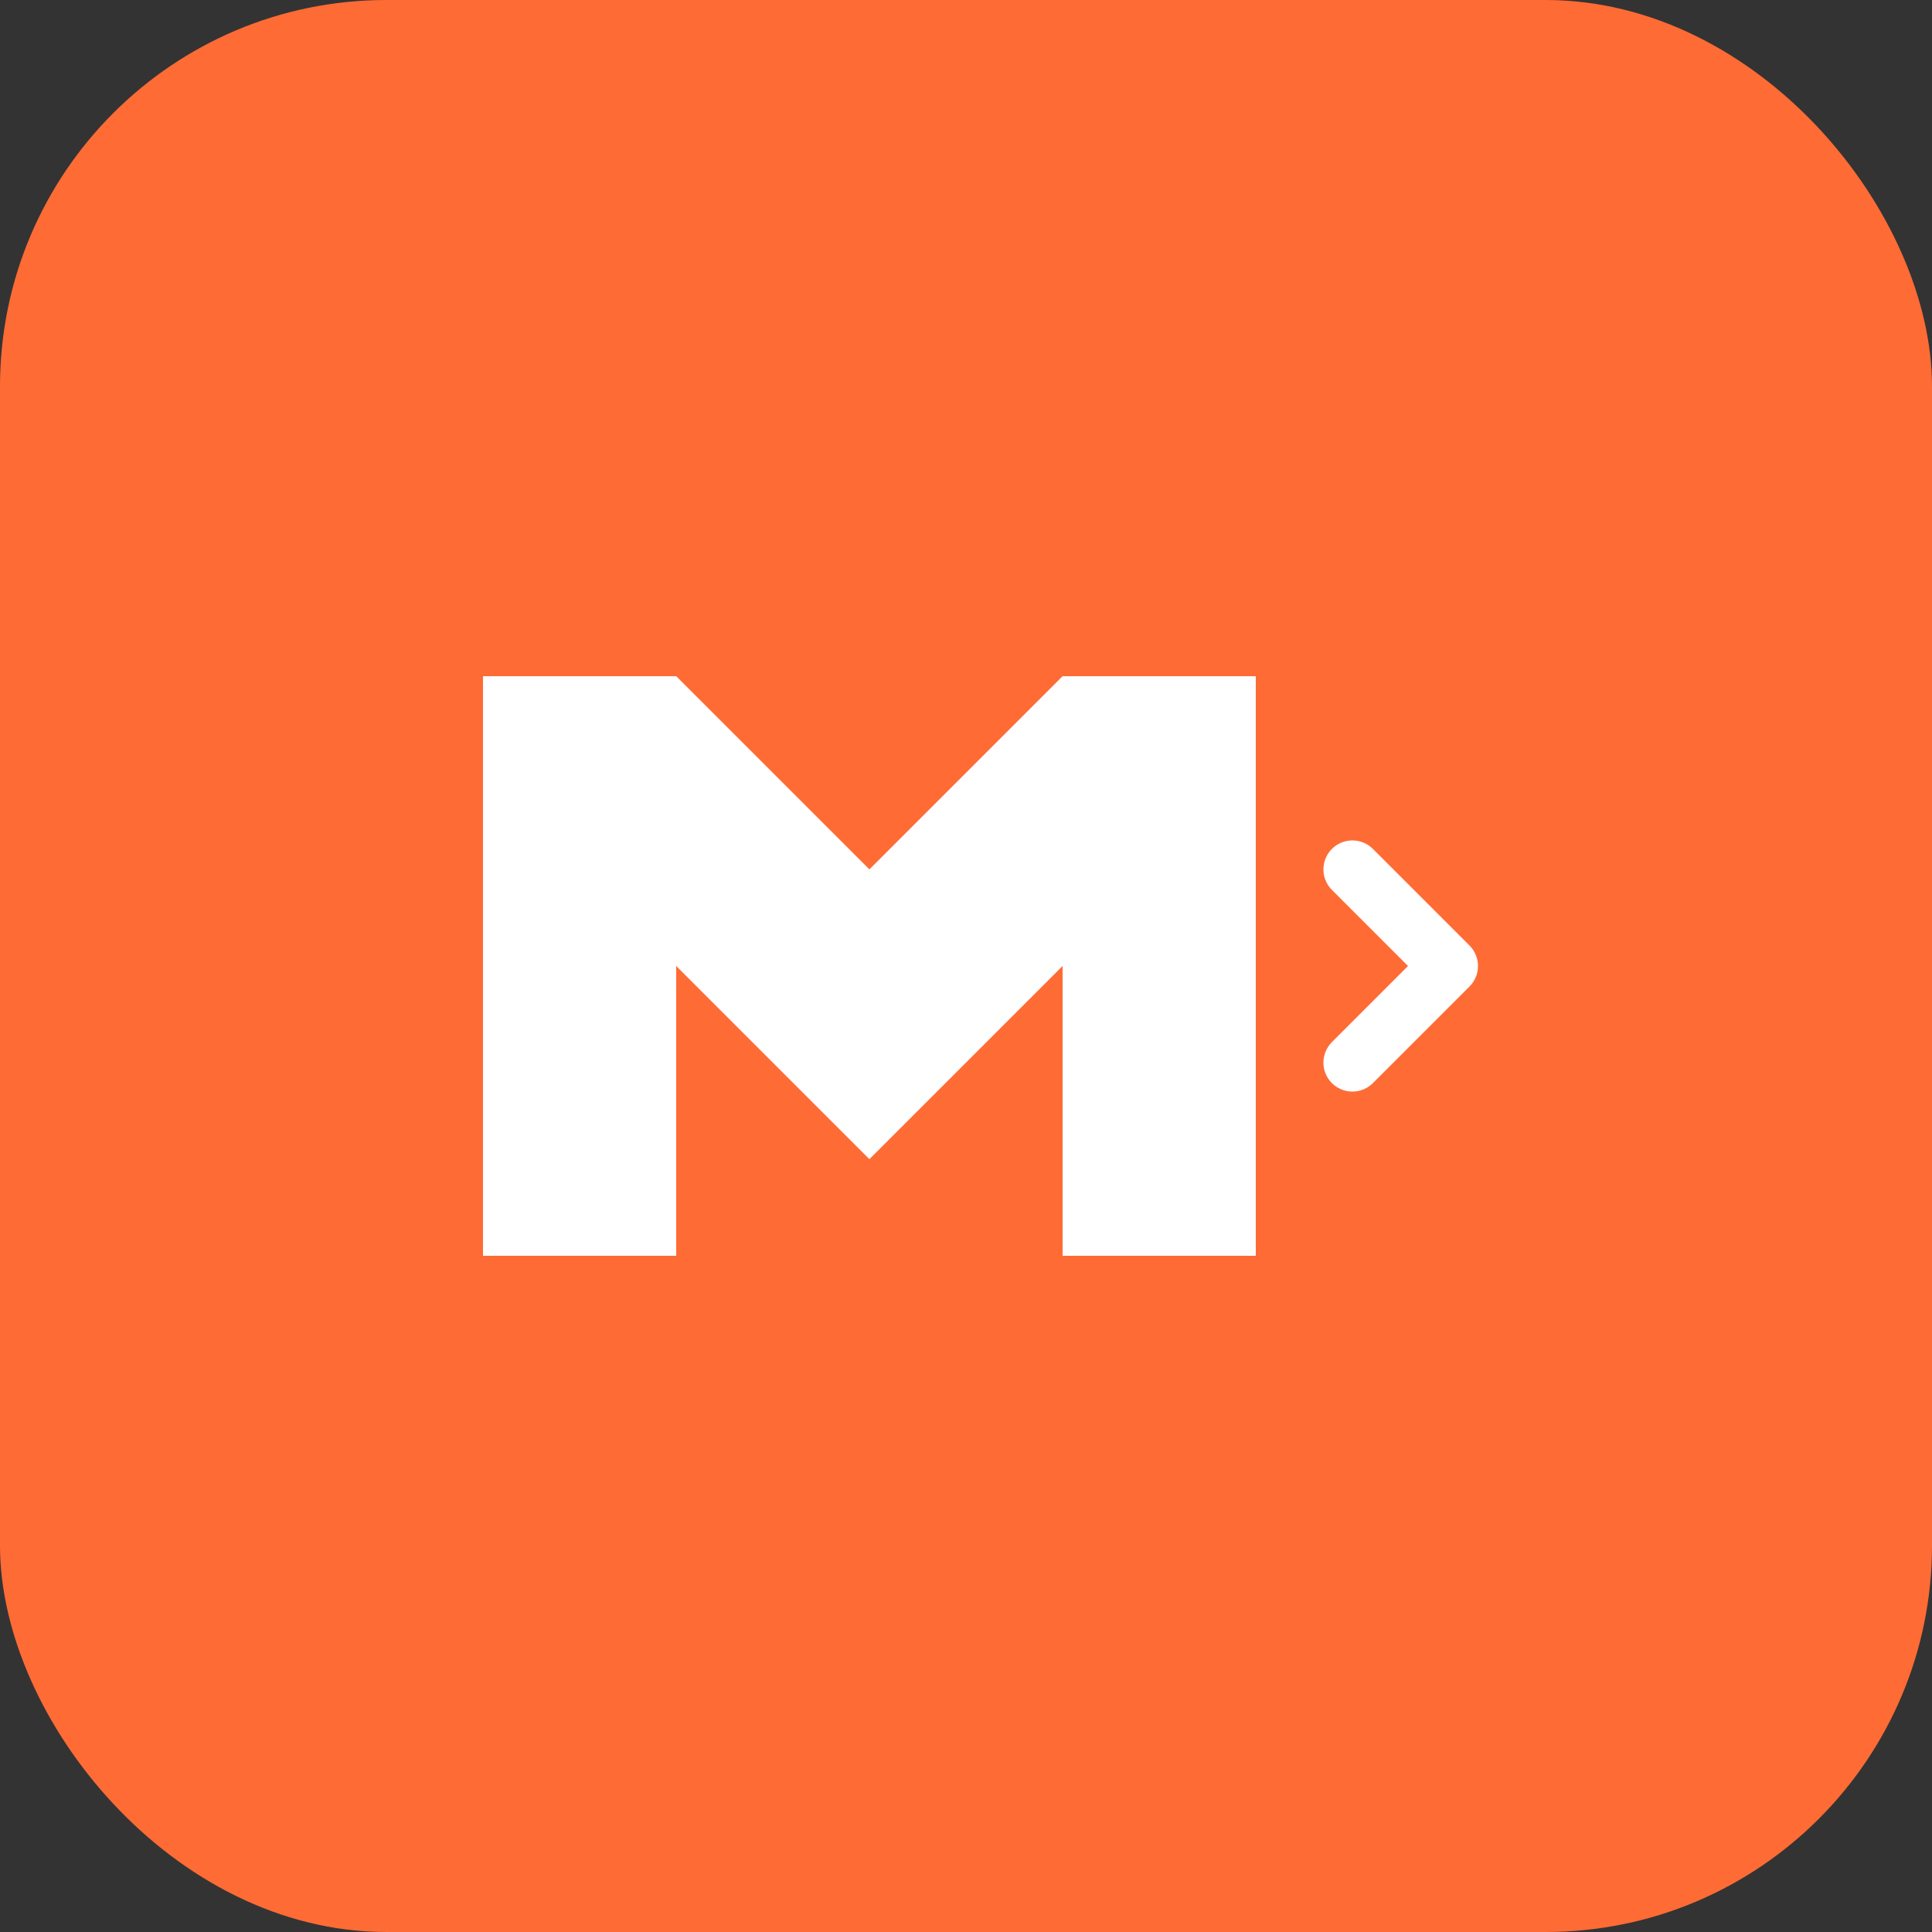
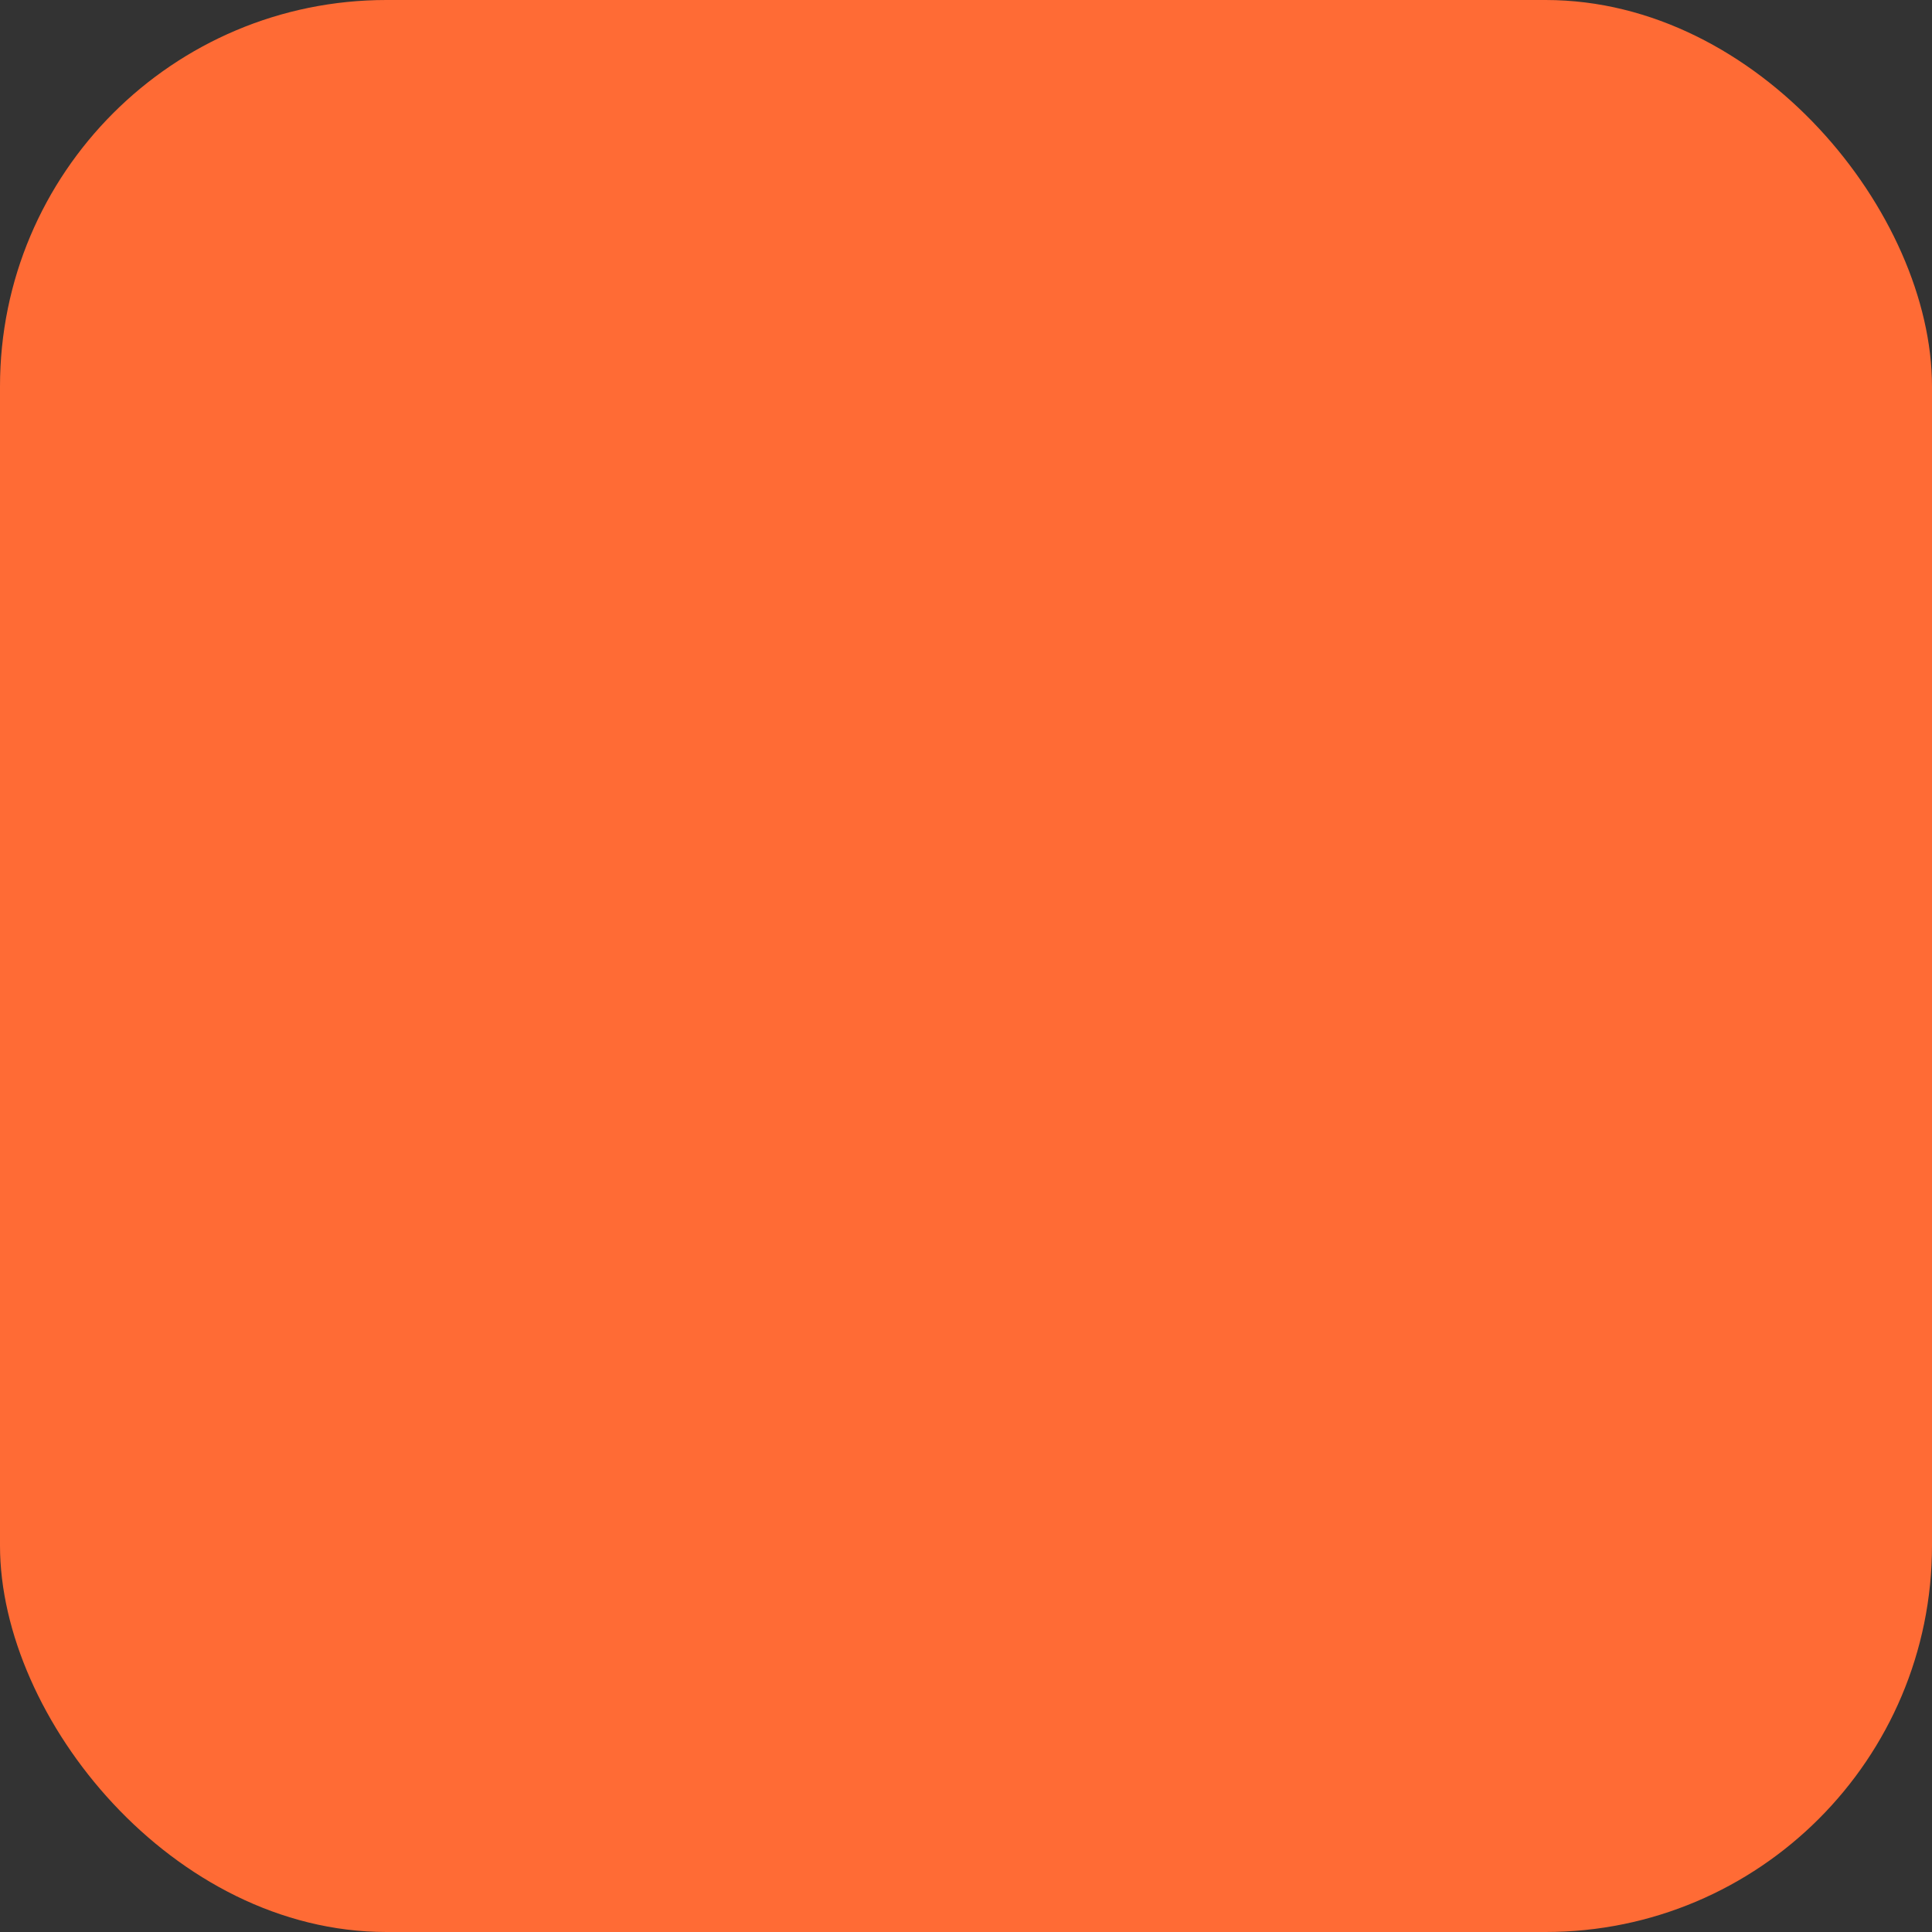
<svg xmlns="http://www.w3.org/2000/svg" viewBox="0 0 100 100">
  <rect x="0" y="0" width="100" height="100" fill="#333333" stroke="none" />
  <rect width="100" height="100" rx="20" fill="#FF6B35" />
-   <path d="M 25 35 L 25 65 L 35 65 L 35 50 L 45 60 L 55 50 L 55 65 L 65 65 L 65 35 L 55 35 L 45 45 L 35 35 Z" fill="white" />
-   <path d="M 70 45 L 75 50 L 70 55" stroke="white" stroke-width="3" fill="none" stroke-linecap="round" stroke-linejoin="round" />
</svg>